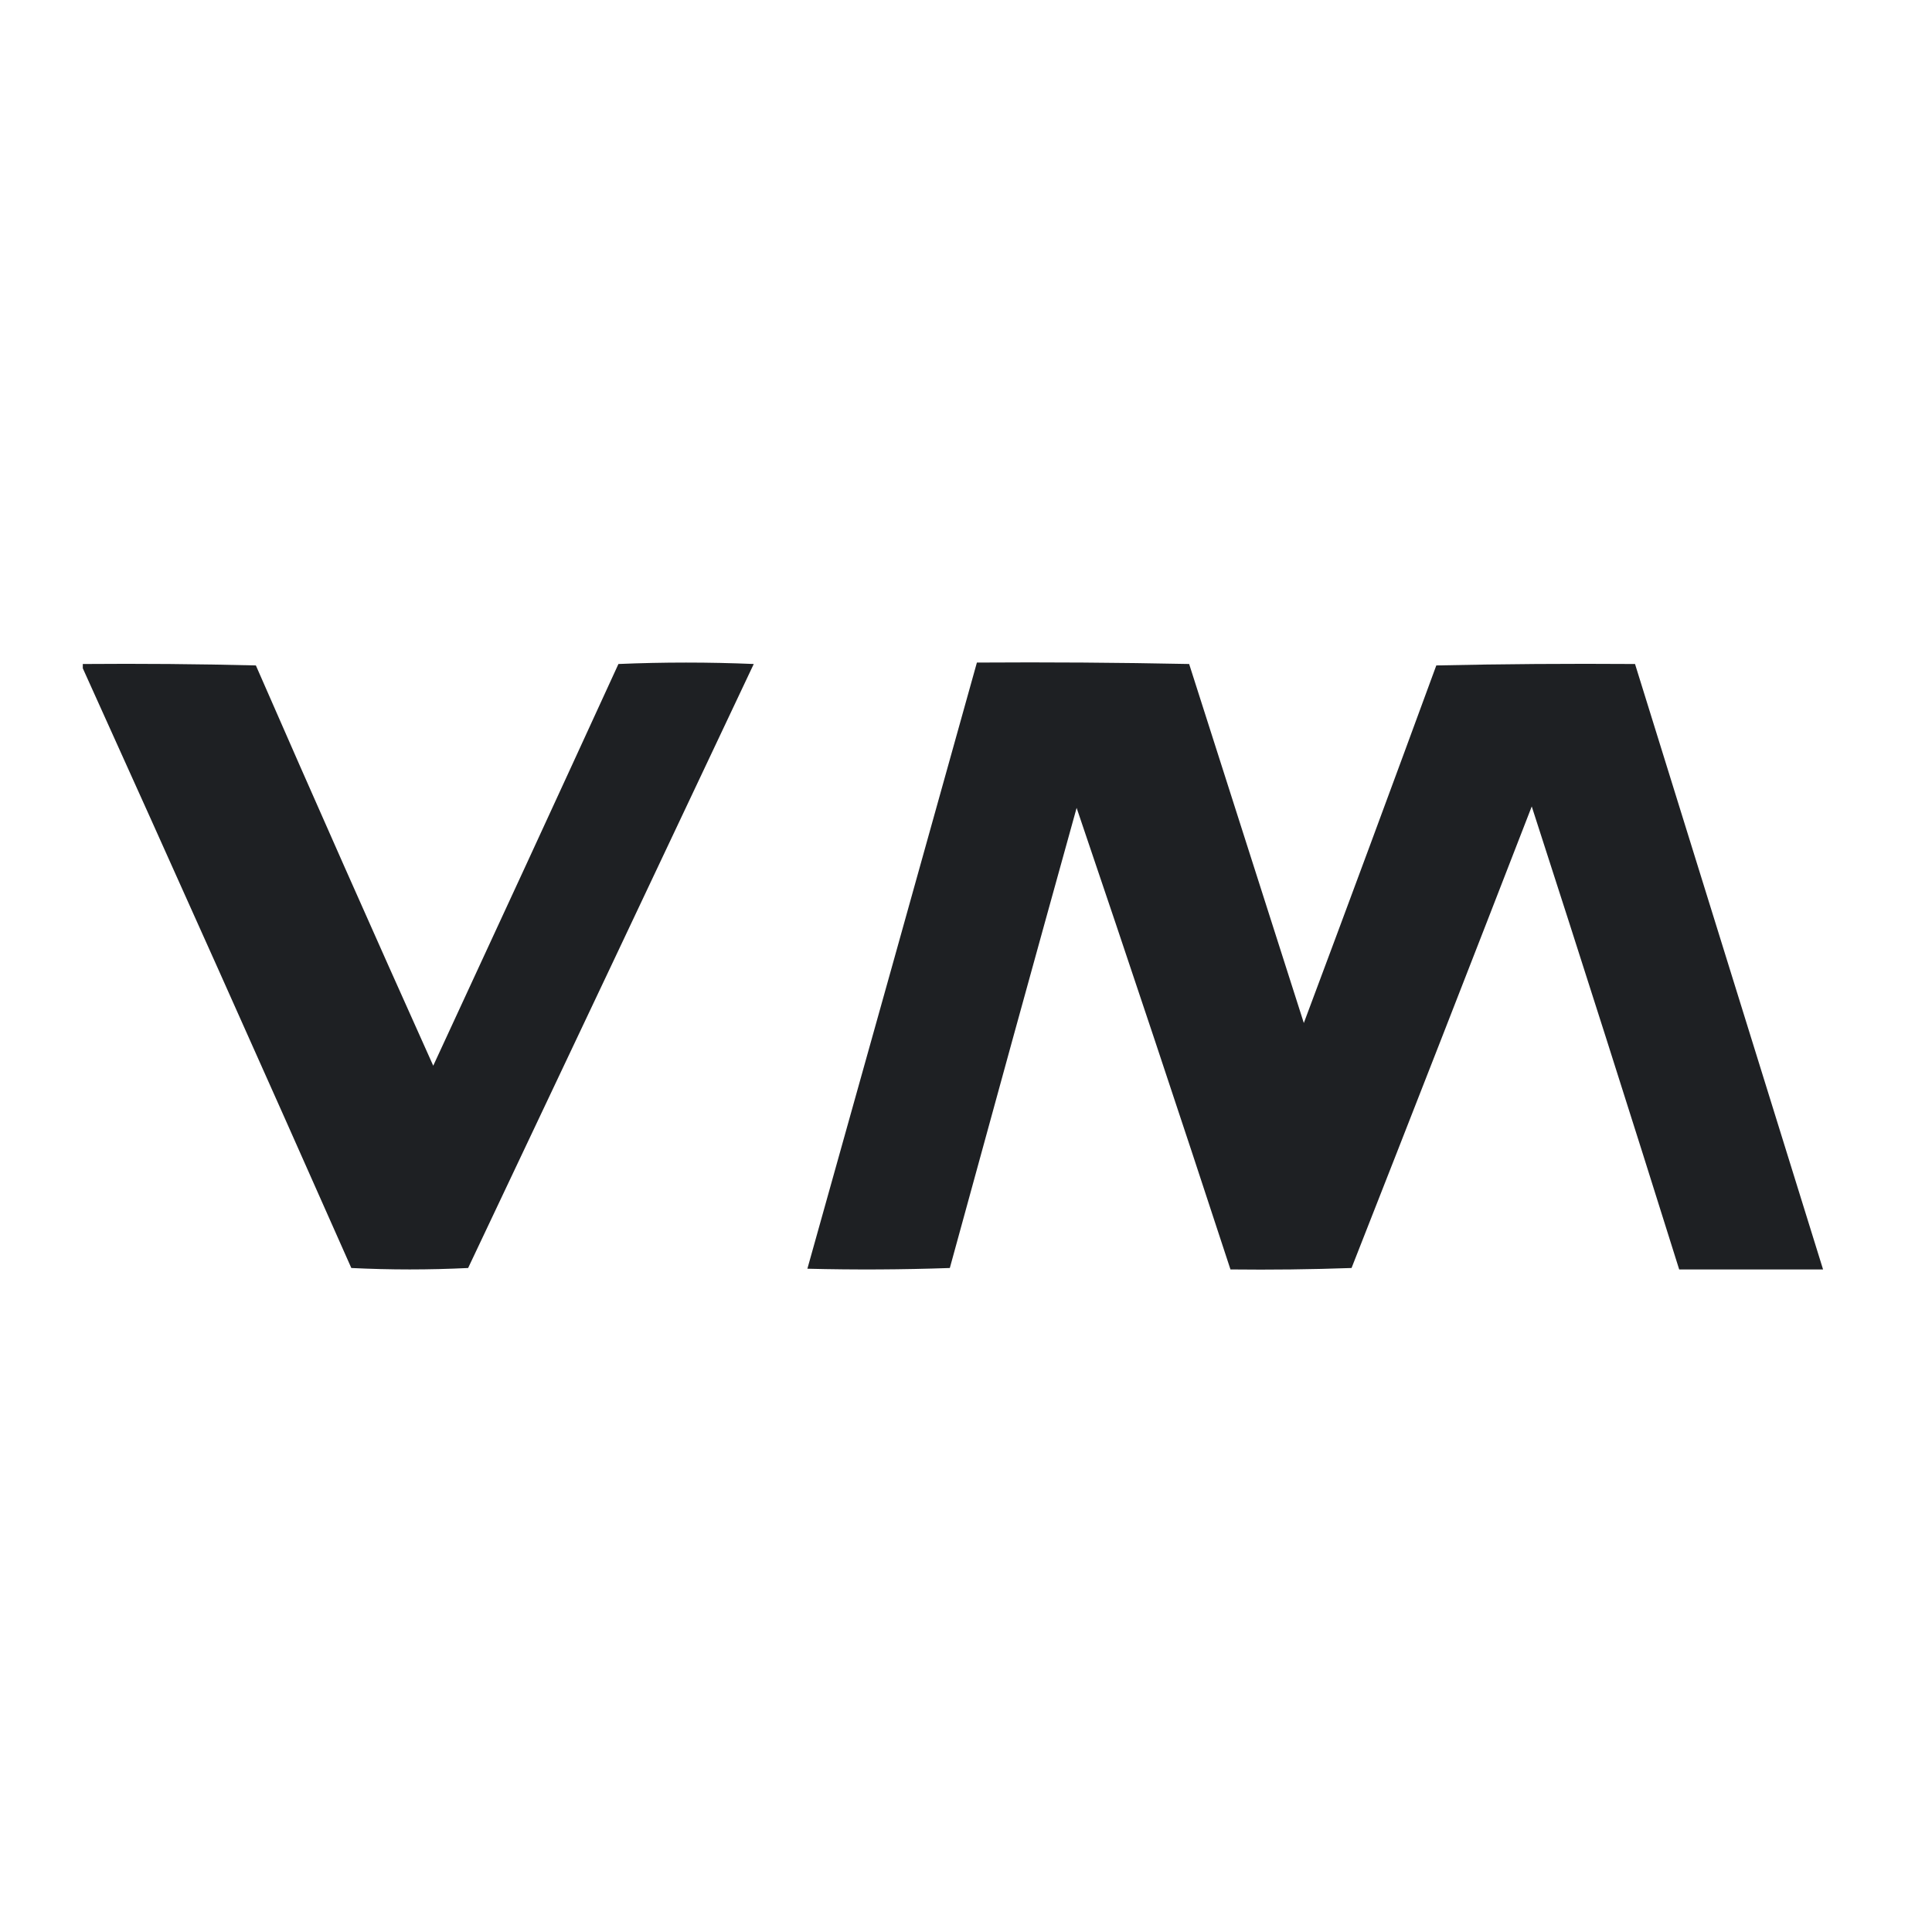
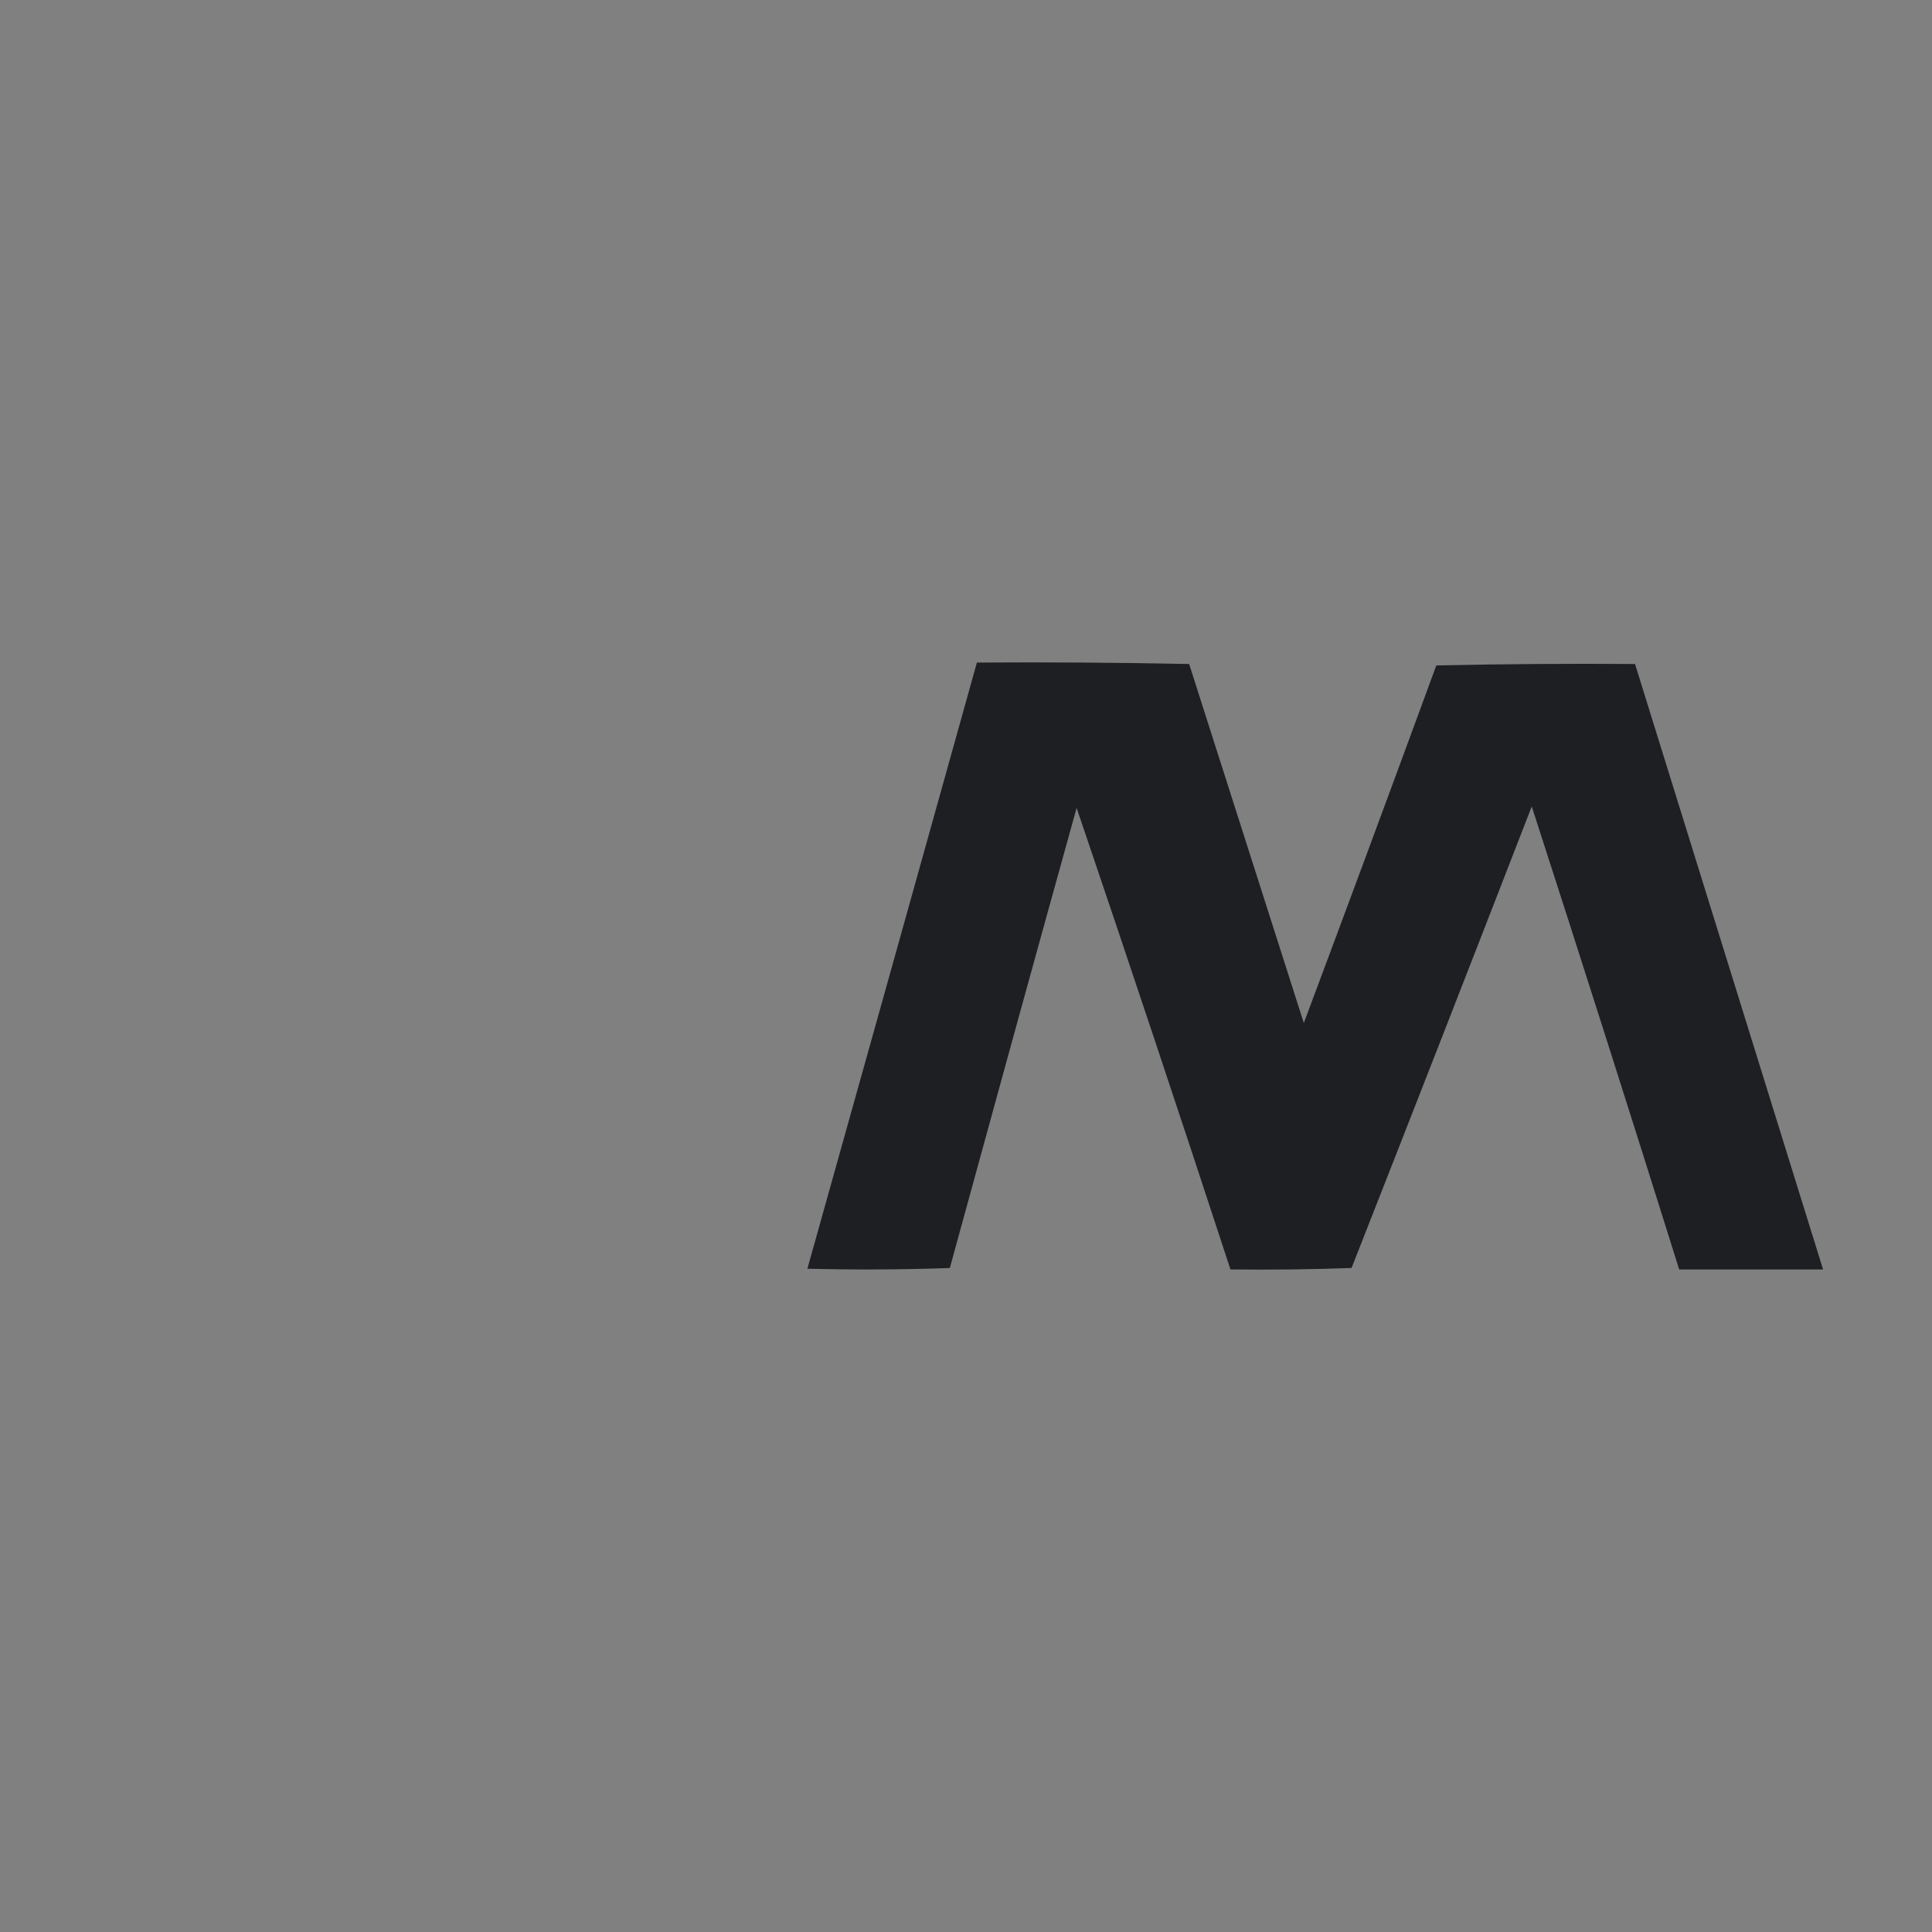
<svg xmlns="http://www.w3.org/2000/svg" version="1.1" width="70" height="70">
  <rect width="100%" height="100%" fill="#808080" stroke="none" />
  <svg width="70" height="70" viewBox="0 0 70 70" fill="none">
-     <rect width="70" height="70" fill="white" />
-     <path opacity="0.991" fill-rule="evenodd" clip-rule="evenodd" d="M3 24.213C3 24.161 3 24.11 3 24.058C5.094 24.041 7.184 24.058 9.271 24.11C11.388 28.957 13.53 33.791 15.697 38.613C17.943 33.768 20.18 28.916 22.407 24.058C24.041 23.989 25.675 23.989 27.31 24.058C23.865 31.355 20.416 38.65 16.961 45.942C16.26 45.976 15.554 45.994 14.845 45.994C14.136 45.994 13.431 45.976 12.729 45.942C9.512 38.682 6.269 31.439 3 24.213Z" fill="#1D1F22" />
    <path opacity="0.991" fill-rule="evenodd" clip-rule="evenodd" d="M35.395 24.006C37.958 23.989 40.522 24.006 43.085 24.058C44.47 28.393 45.855 32.728 47.24 37.065C48.854 32.752 50.454 28.434 52.04 24.11C54.436 24.058 56.836 24.041 59.24 24.058C61.511 31.37 63.782 38.682 66.053 45.994C64.315 45.994 62.578 45.994 60.84 45.994C59.085 40.393 57.304 34.801 55.498 29.219C53.336 34.799 51.159 40.373 48.969 45.942C47.507 45.994 46.044 46.011 44.582 45.994C42.755 40.41 40.897 34.836 39.008 29.271C37.466 34.824 35.935 40.381 34.414 45.942C32.694 46.002 30.974 46.011 29.253 45.968C31.305 38.65 33.352 31.329 35.395 24.006Z" fill="#1D1F22" />
  </svg>
  <style>@media (prefers-color-scheme: light) { :root { filter: none; } }
@media (prefers-color-scheme: dark) { :root { filter: none; } }
</style>
</svg>